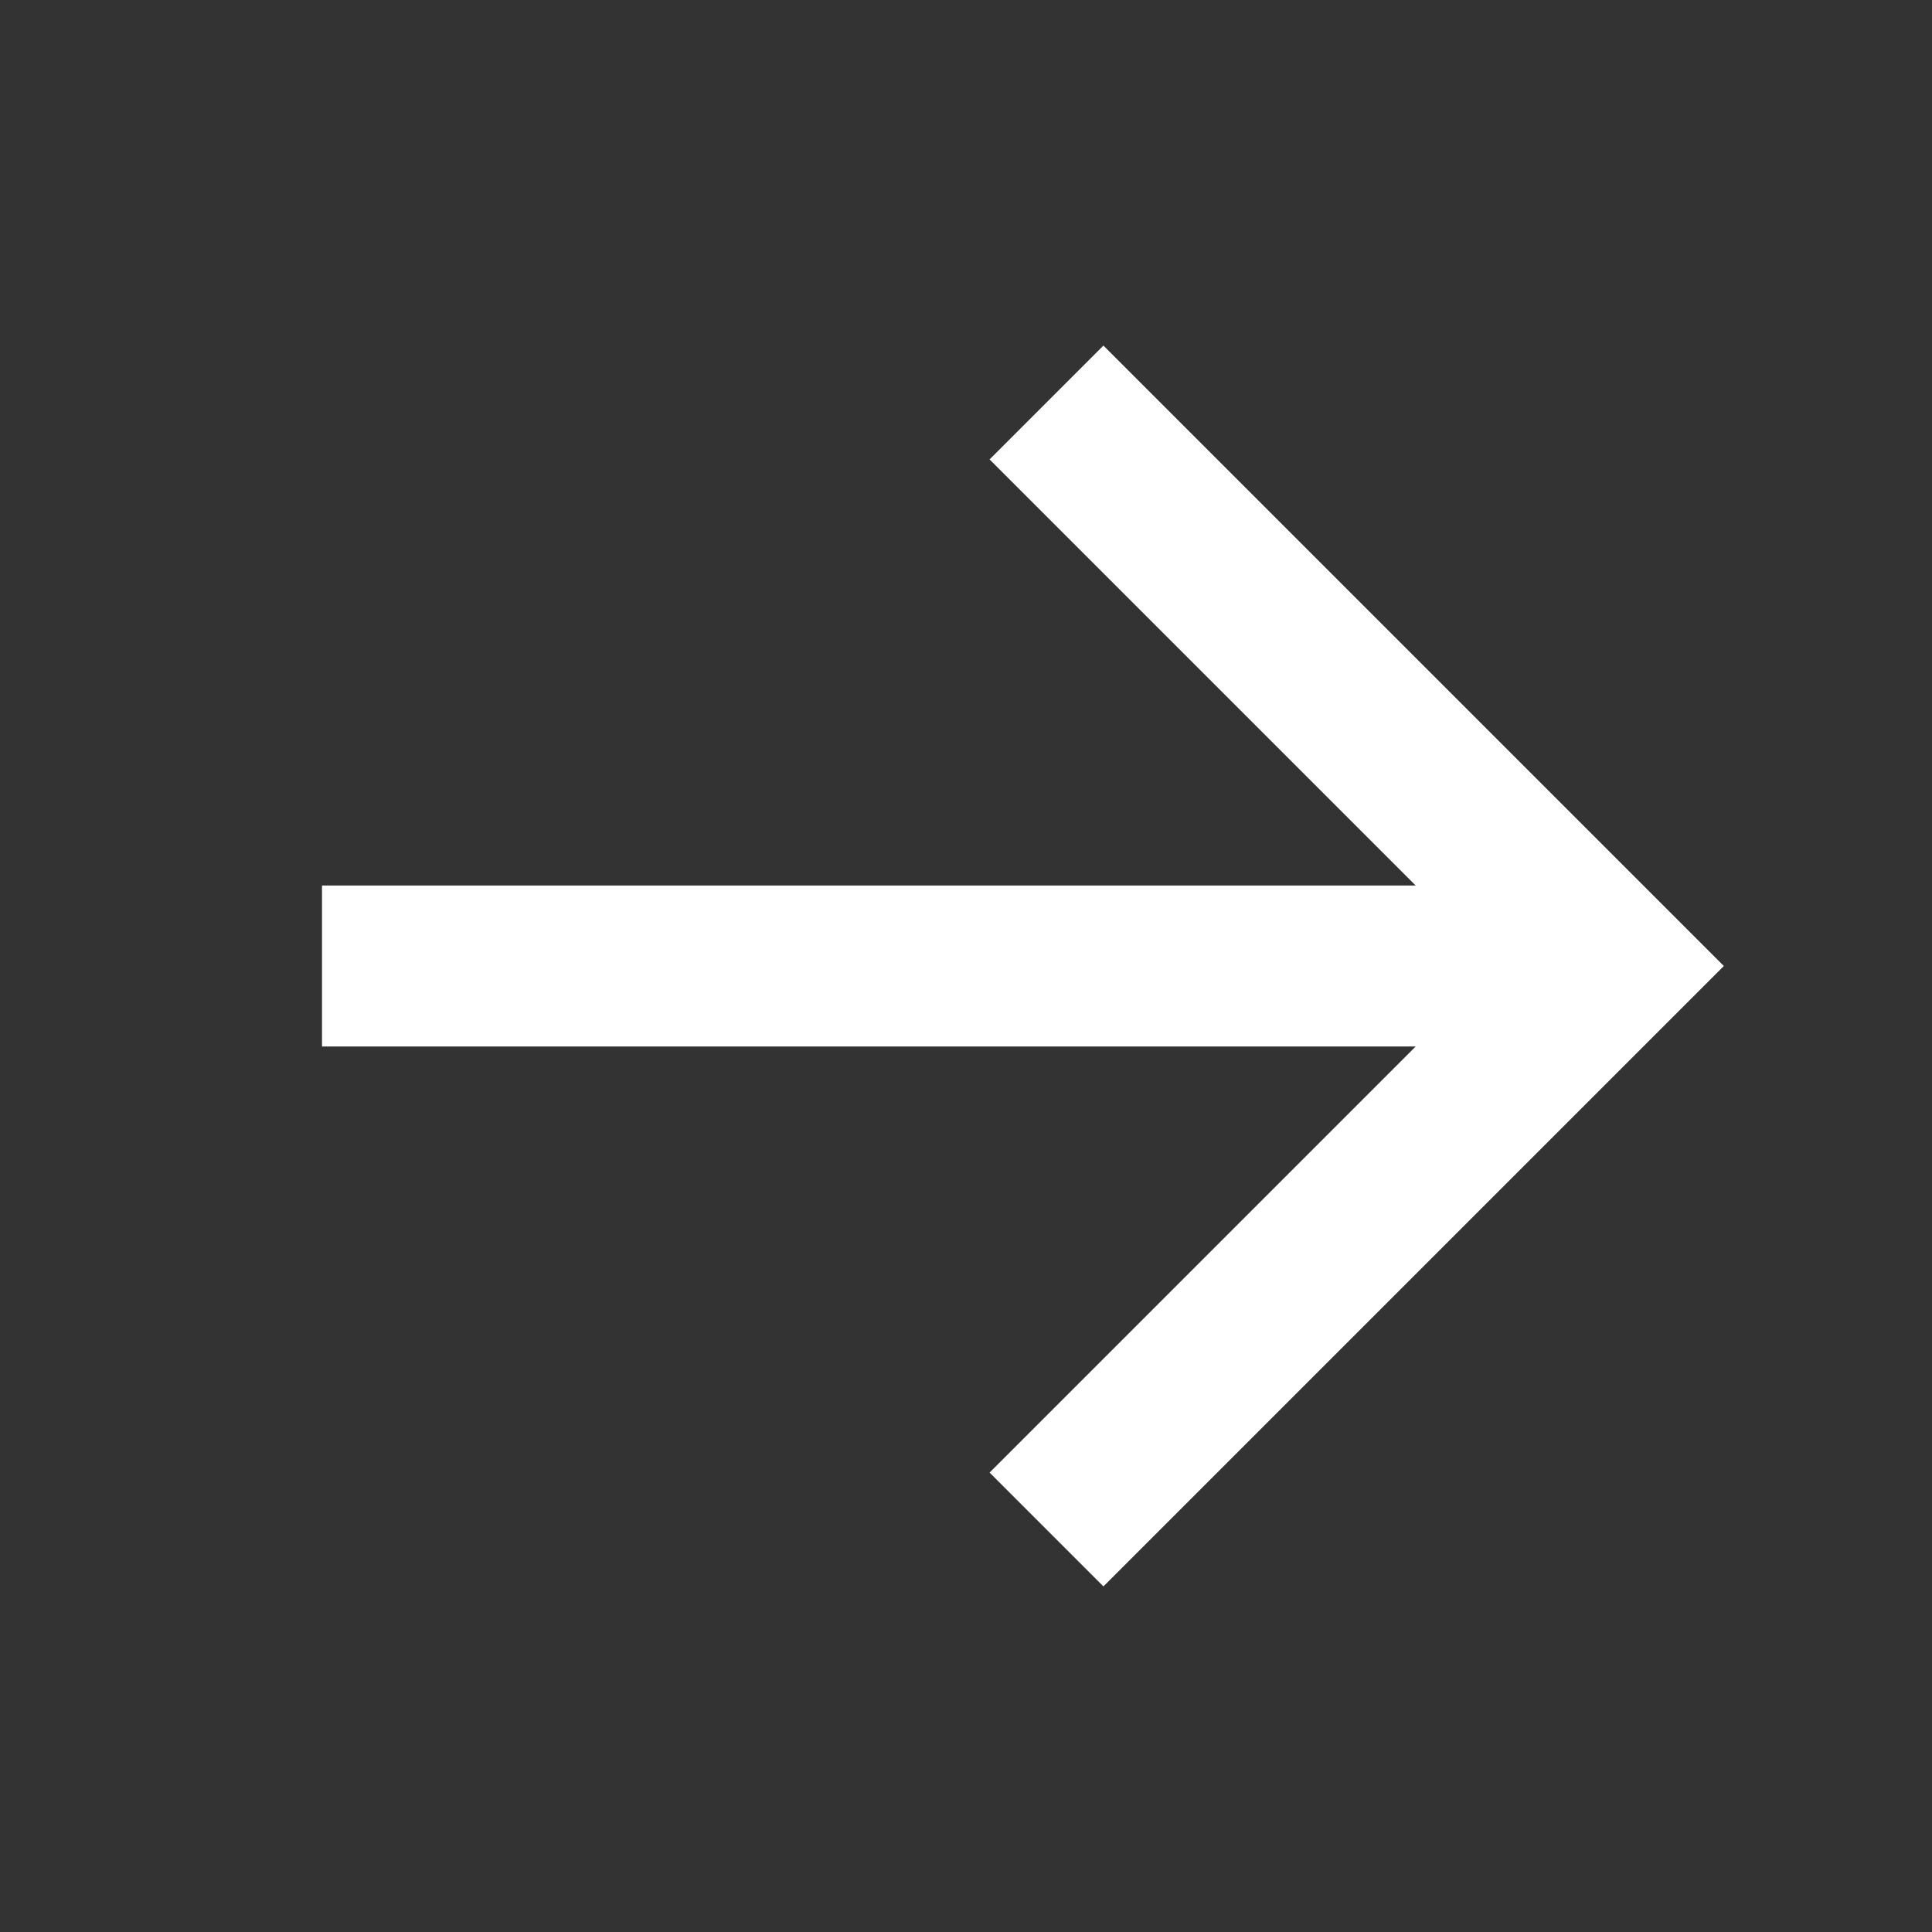
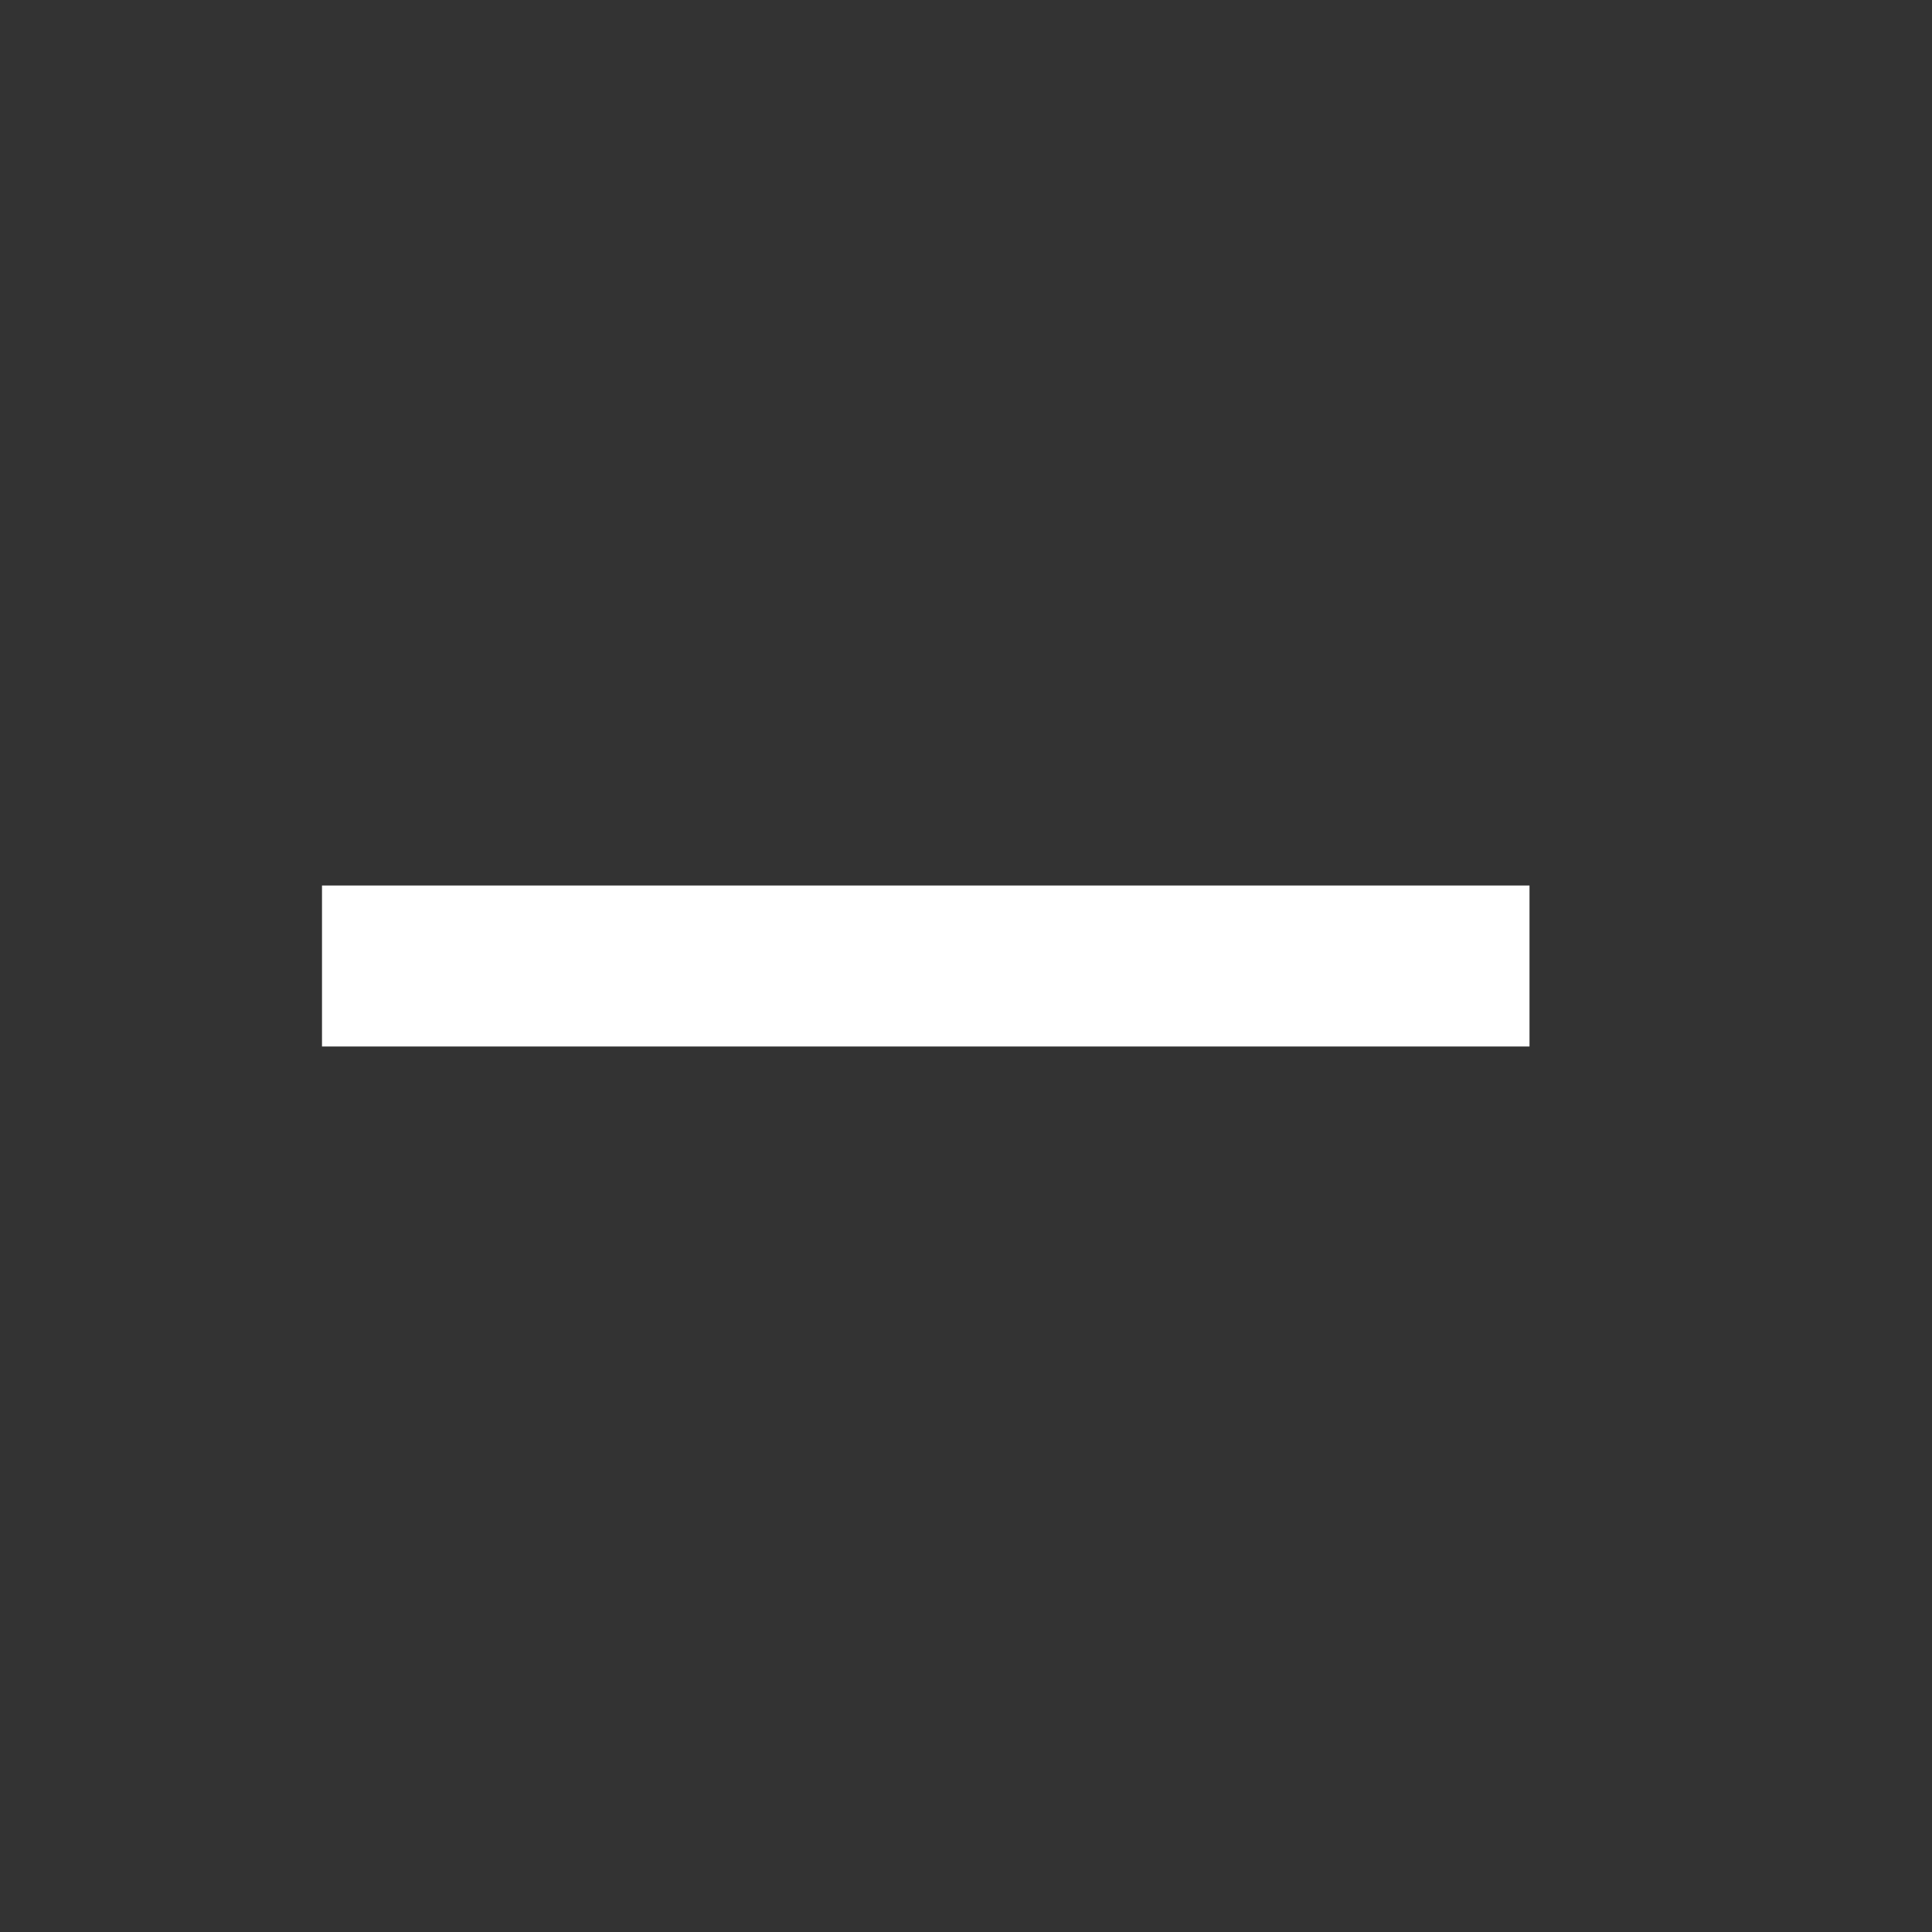
<svg xmlns="http://www.w3.org/2000/svg" width="24" height="24" viewBox="0 0 24 24" fill="none">
  <rect x="0" y="0" width="24" height="24" fill="#333333" stroke="none" />
-   <path d="M13 5L20 12L13 19" stroke="white" stroke-width="2" />
  <path d="M19 12H4" stroke="white" stroke-width="2" />
</svg>